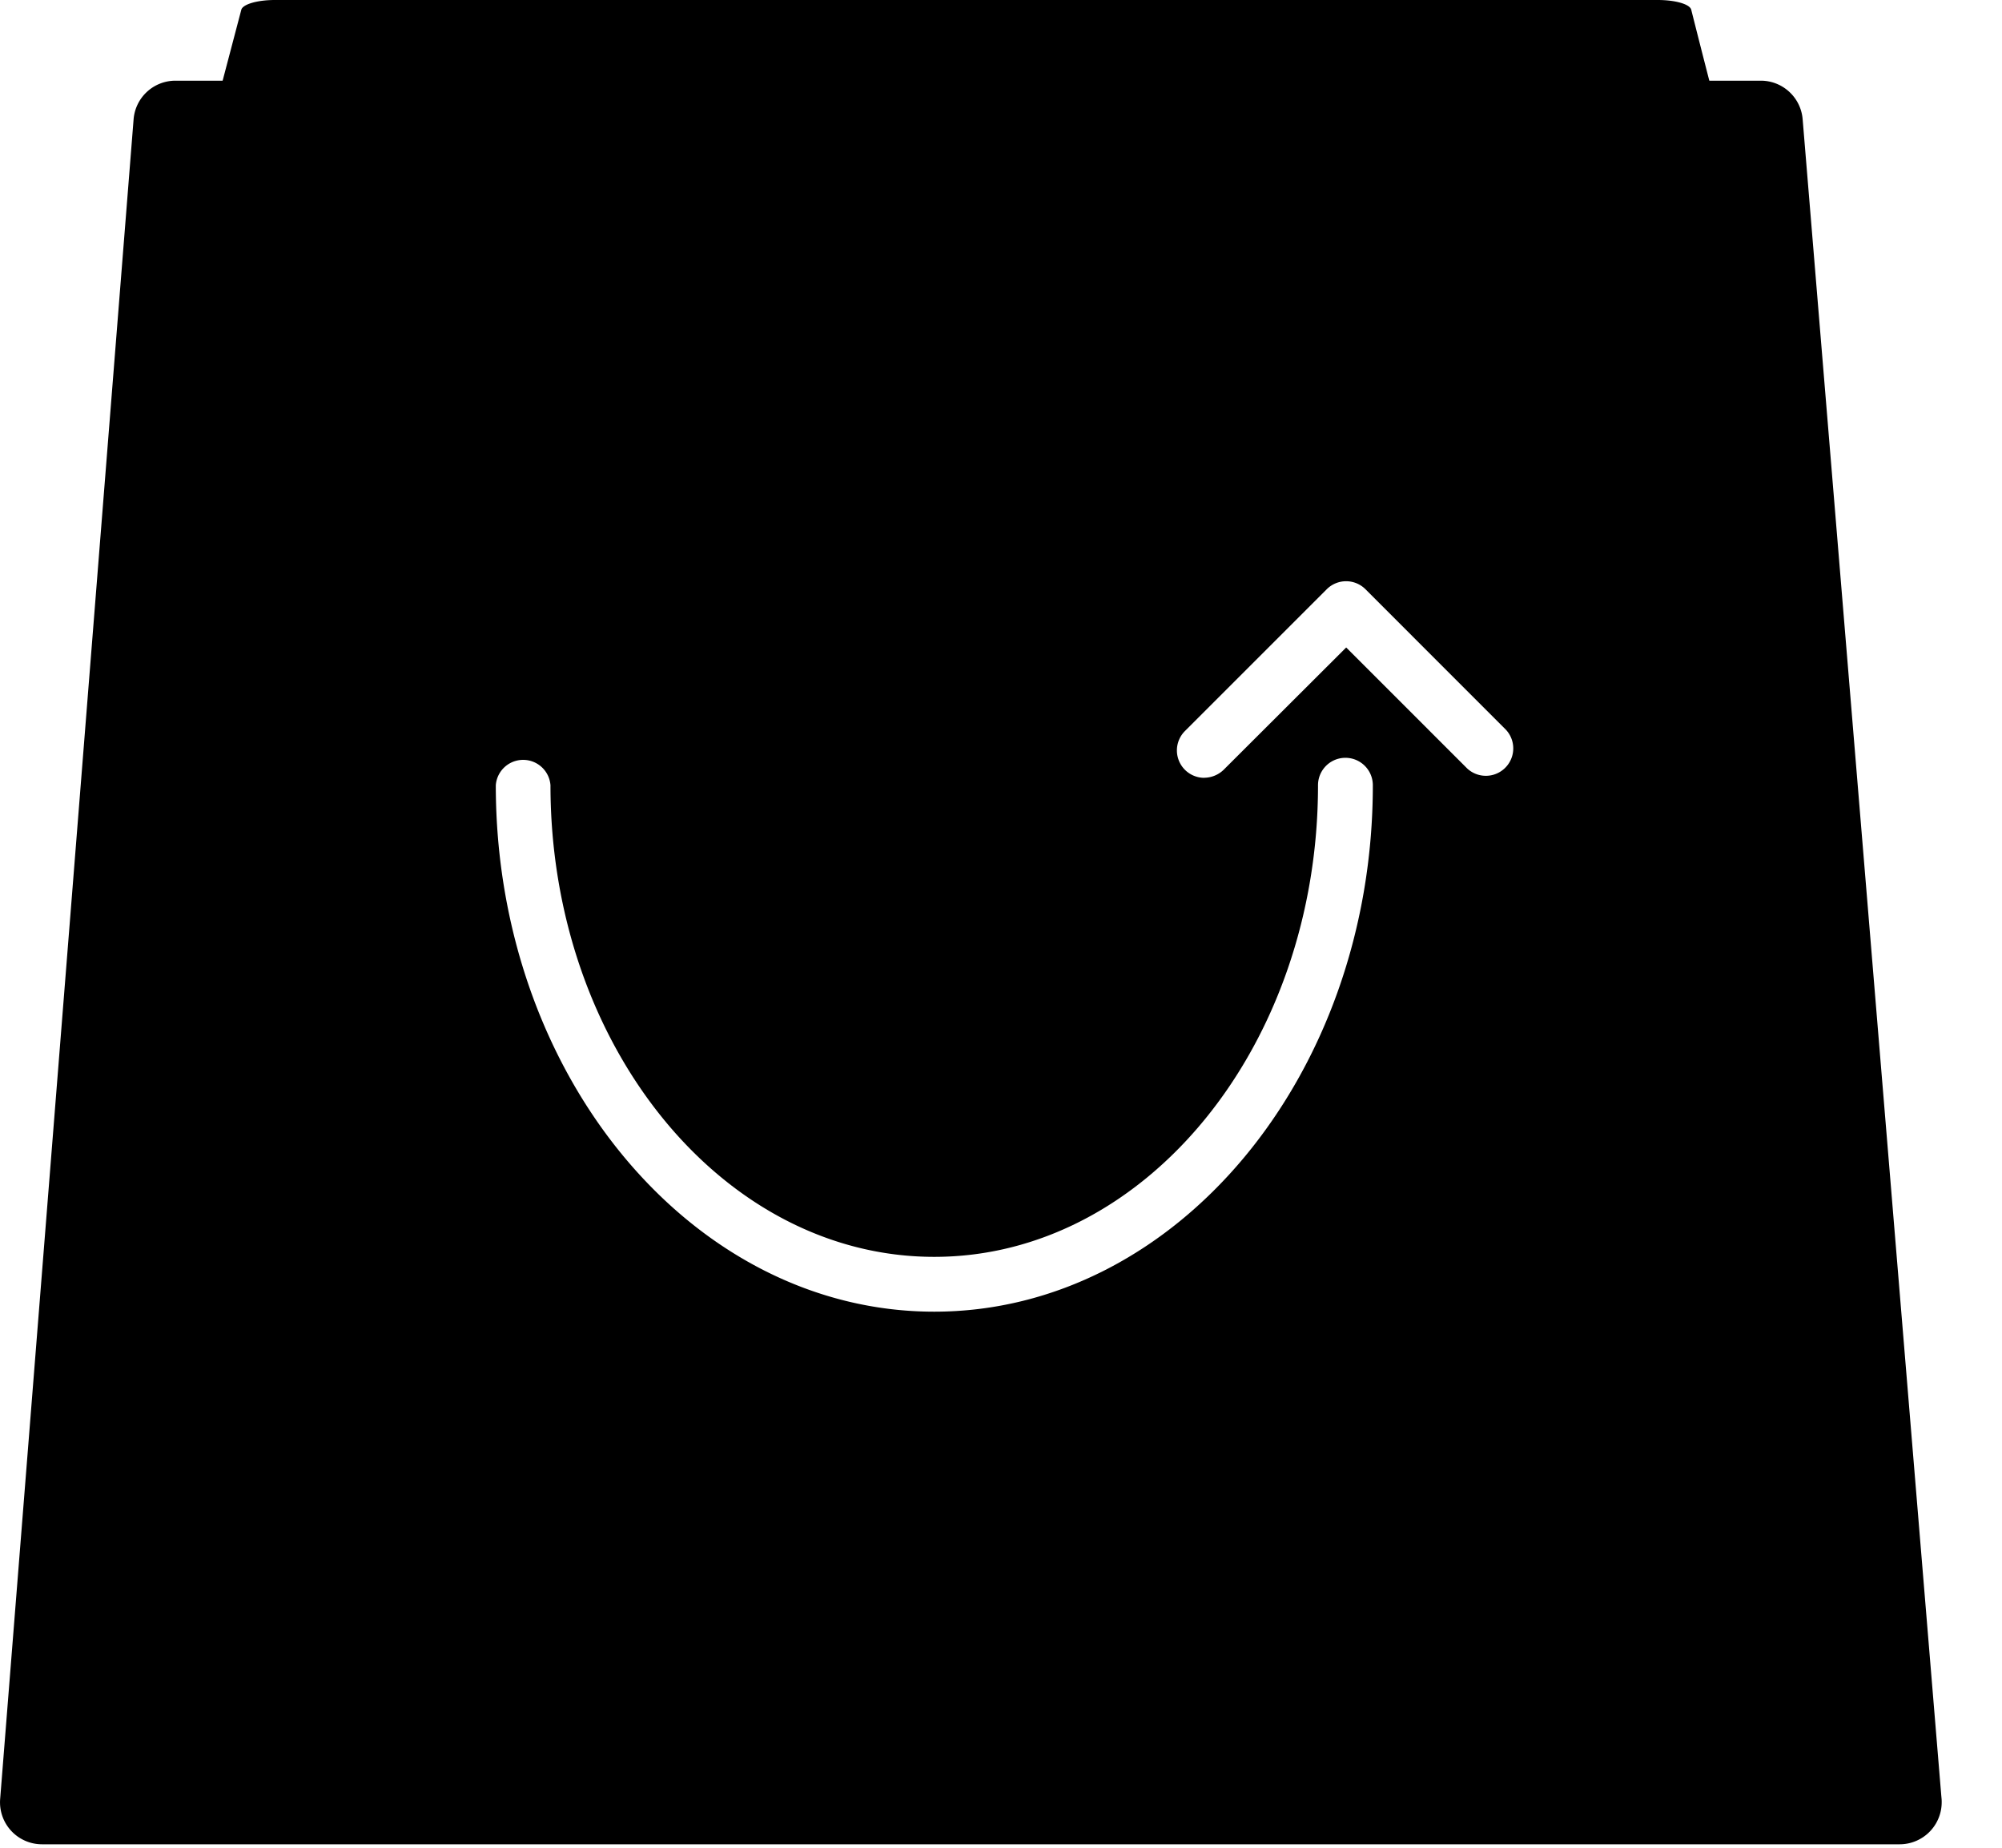
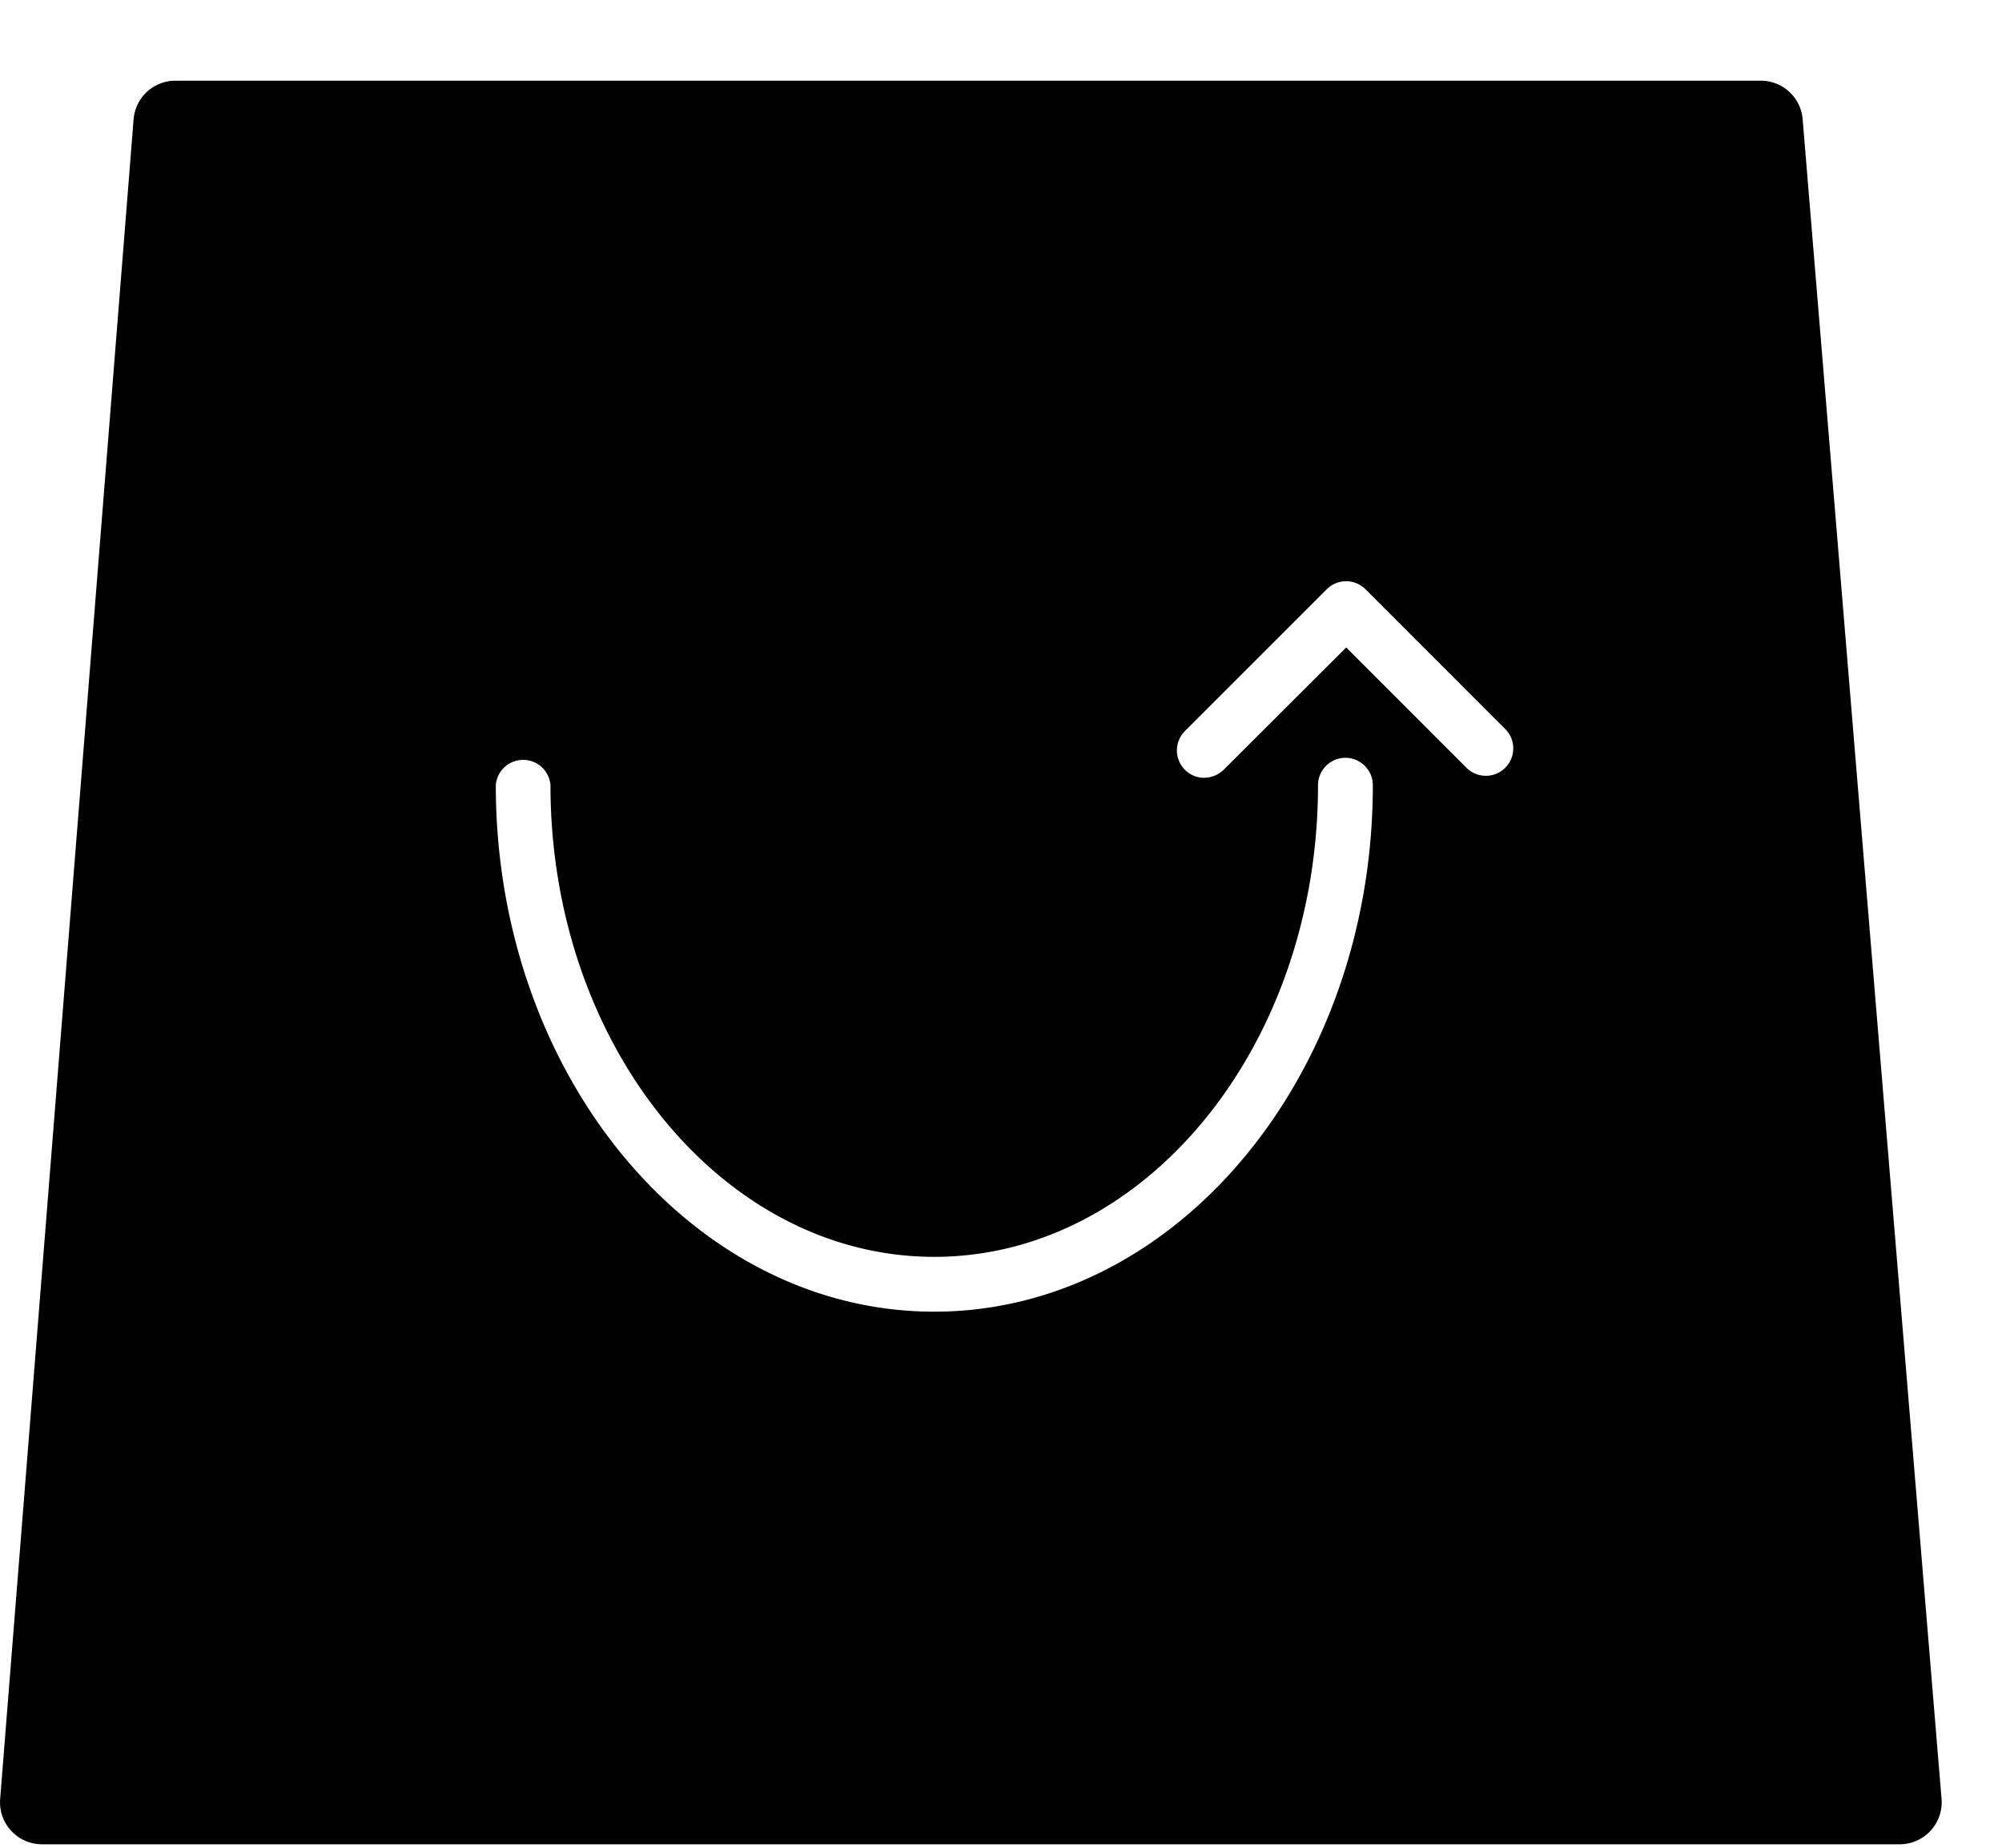
<svg xmlns="http://www.w3.org/2000/svg" width="26" height="24">
  <g fill="#000" fill-rule="nonzero">
-     <path d="M23.536 5.851c.01.038-.03.076-.113.105A1.05 1.05 0 0 1 23.1 6H2.061c-.122 0-.238-.016-.32-.044-.083-.029-.124-.067-.114-.105L3.134.126C3.154.055 3.343 0 3.569 0H21.53c.227 0 .416.054.434.126.723 2.864.775 2.863 1.572 5.725z" />
    <path d="M25.215 23.365a.546.546 0 0 1-.543.59H.545a.545.545 0 0 1-.543-.588L1.735 1.55a.545.545 0 0 1 .543-.502h20.59c.283 0 .52.218.543.501l1.804 21.817c.013.152-.012-.153 0-.001zm-13.082-6.328c3.141 0 5.696-3.068 5.696-6.838a.356.356 0 1 0-.712 0c0 3.378-2.236 6.126-4.984 6.126-2.748 0-4.984-2.748-4.984-6.126a.356.356 0 0 0-.71 0c0 3.77 2.554 6.838 5.694 6.838zm3.507-6.934l-.002-.001A.367.367 0 0 0 15.89 10l1.593-1.59 1.573 1.573a.356.356 0 0 0 .503-.503l-1.825-1.826a.356.356 0 0 0-.504 0l-1.842 1.842a.356.356 0 0 0 .252.607z" />
  </g>
</svg>